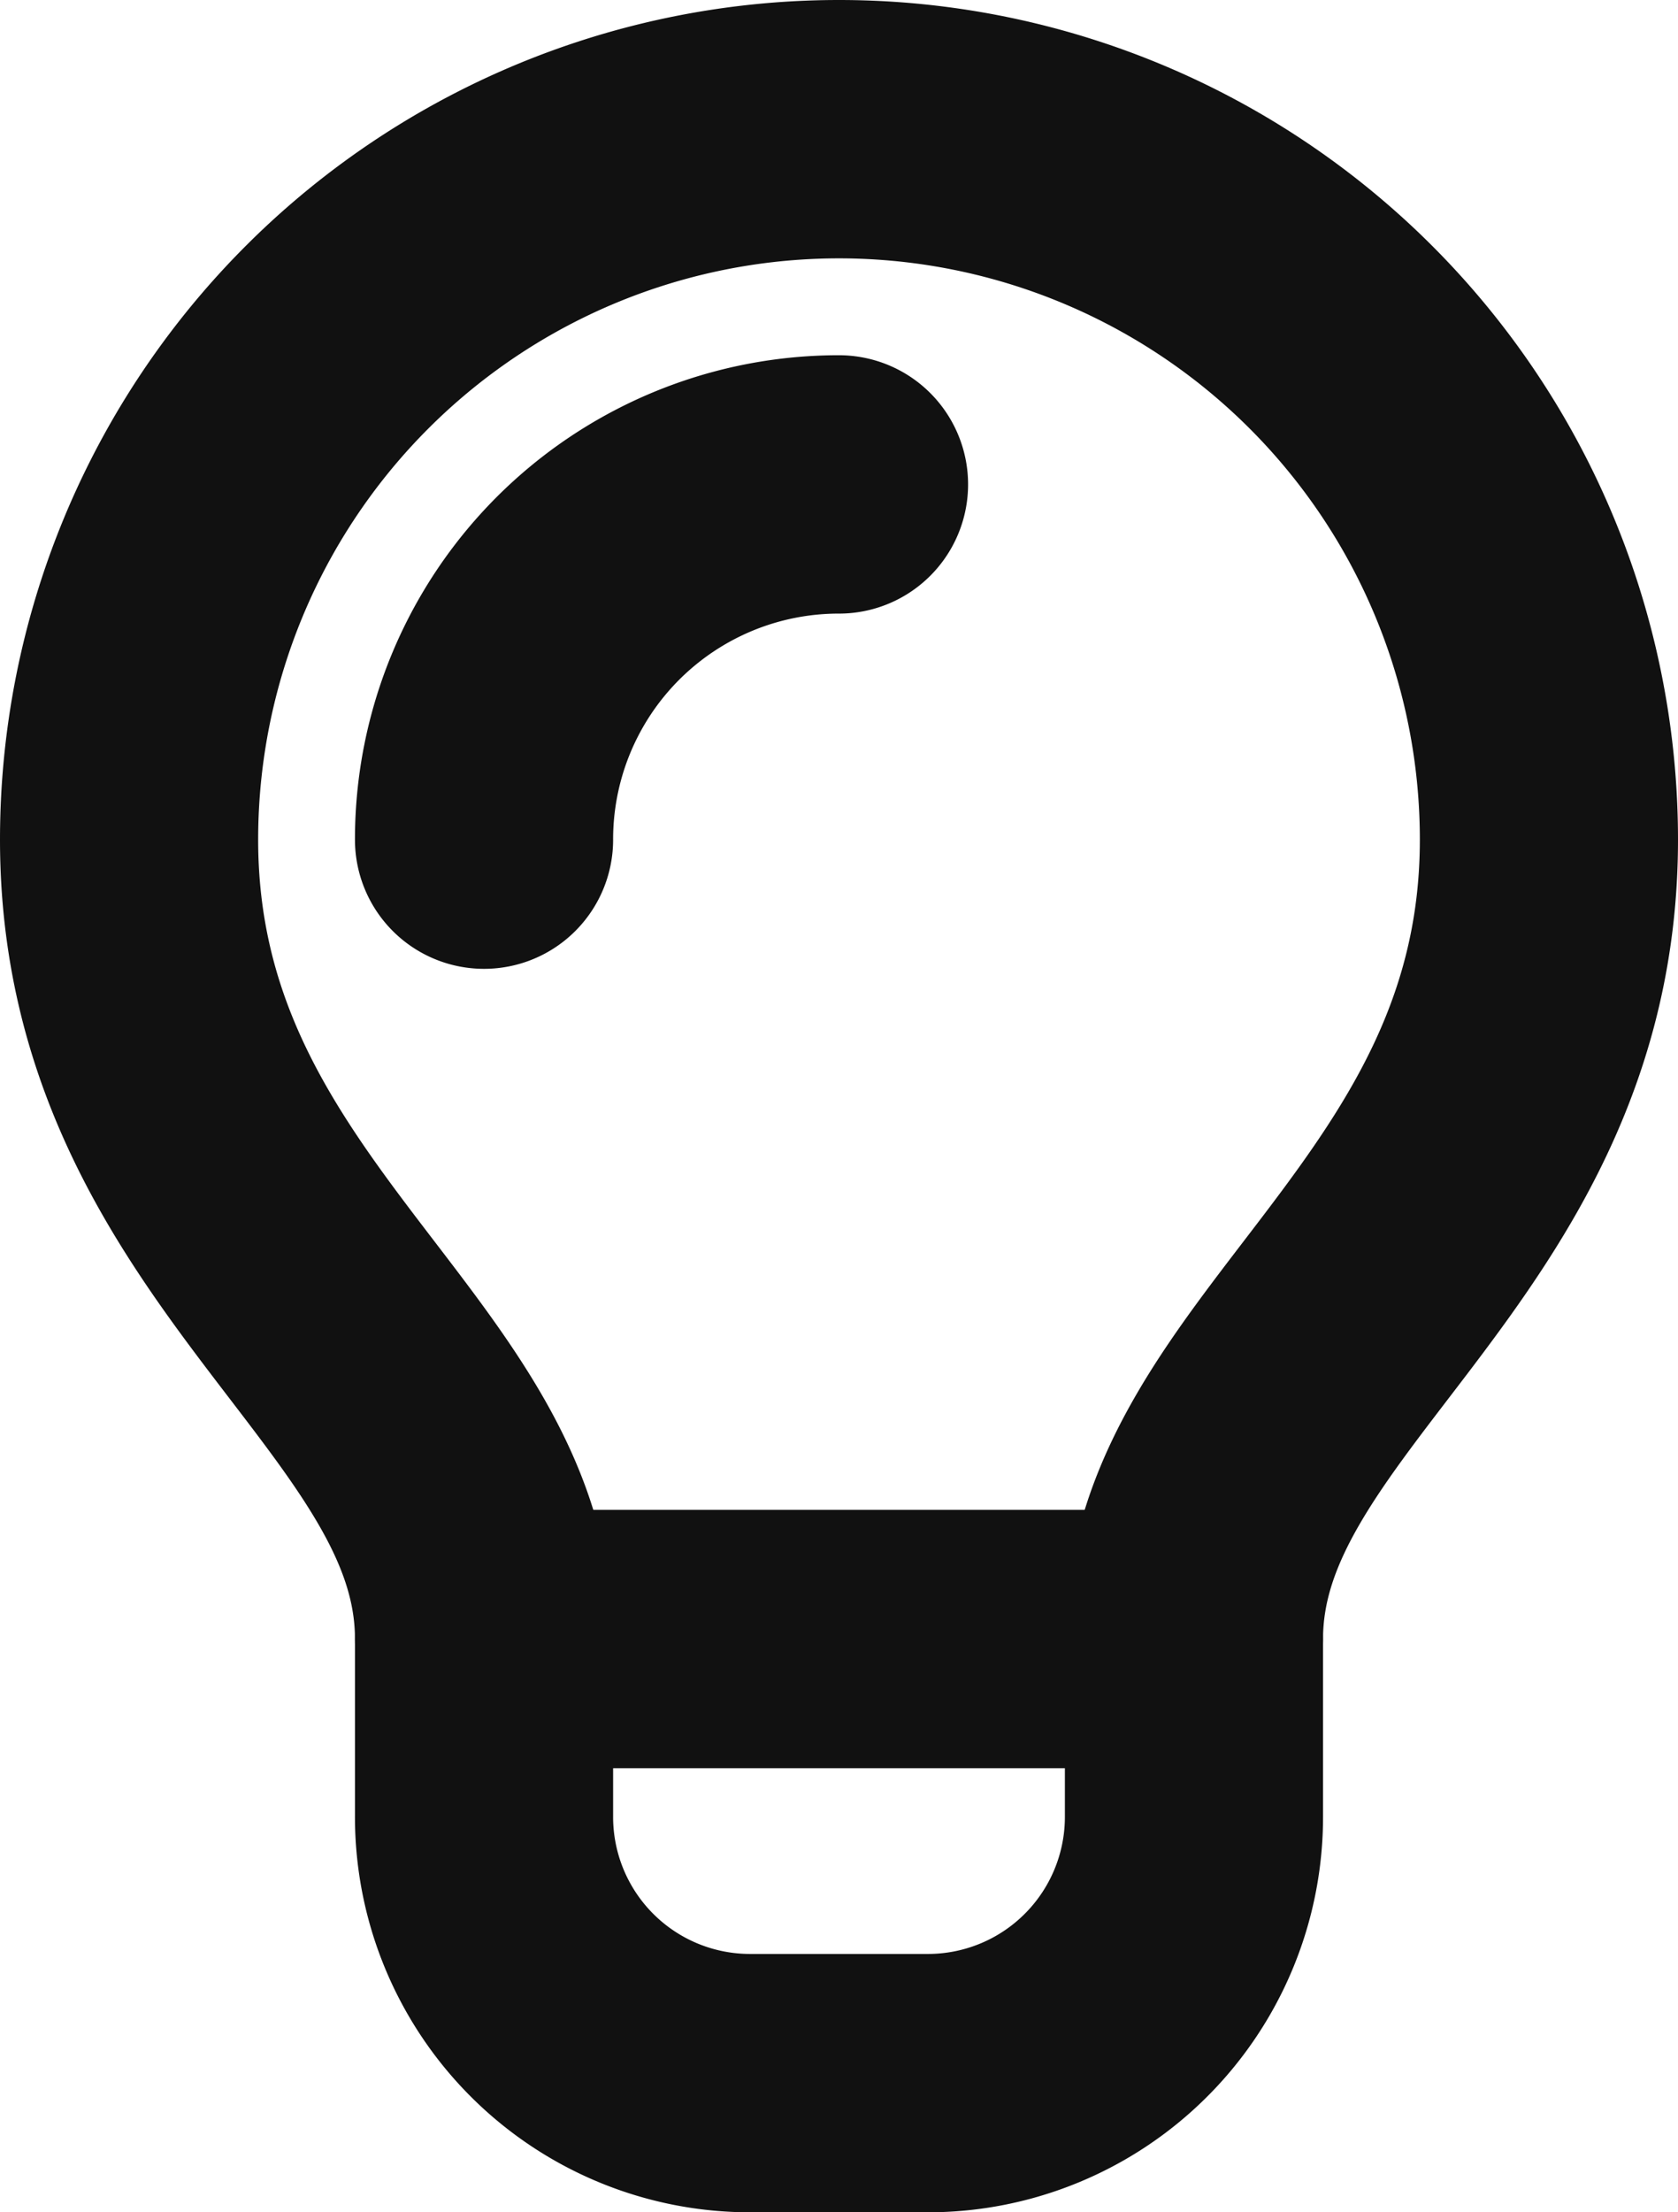
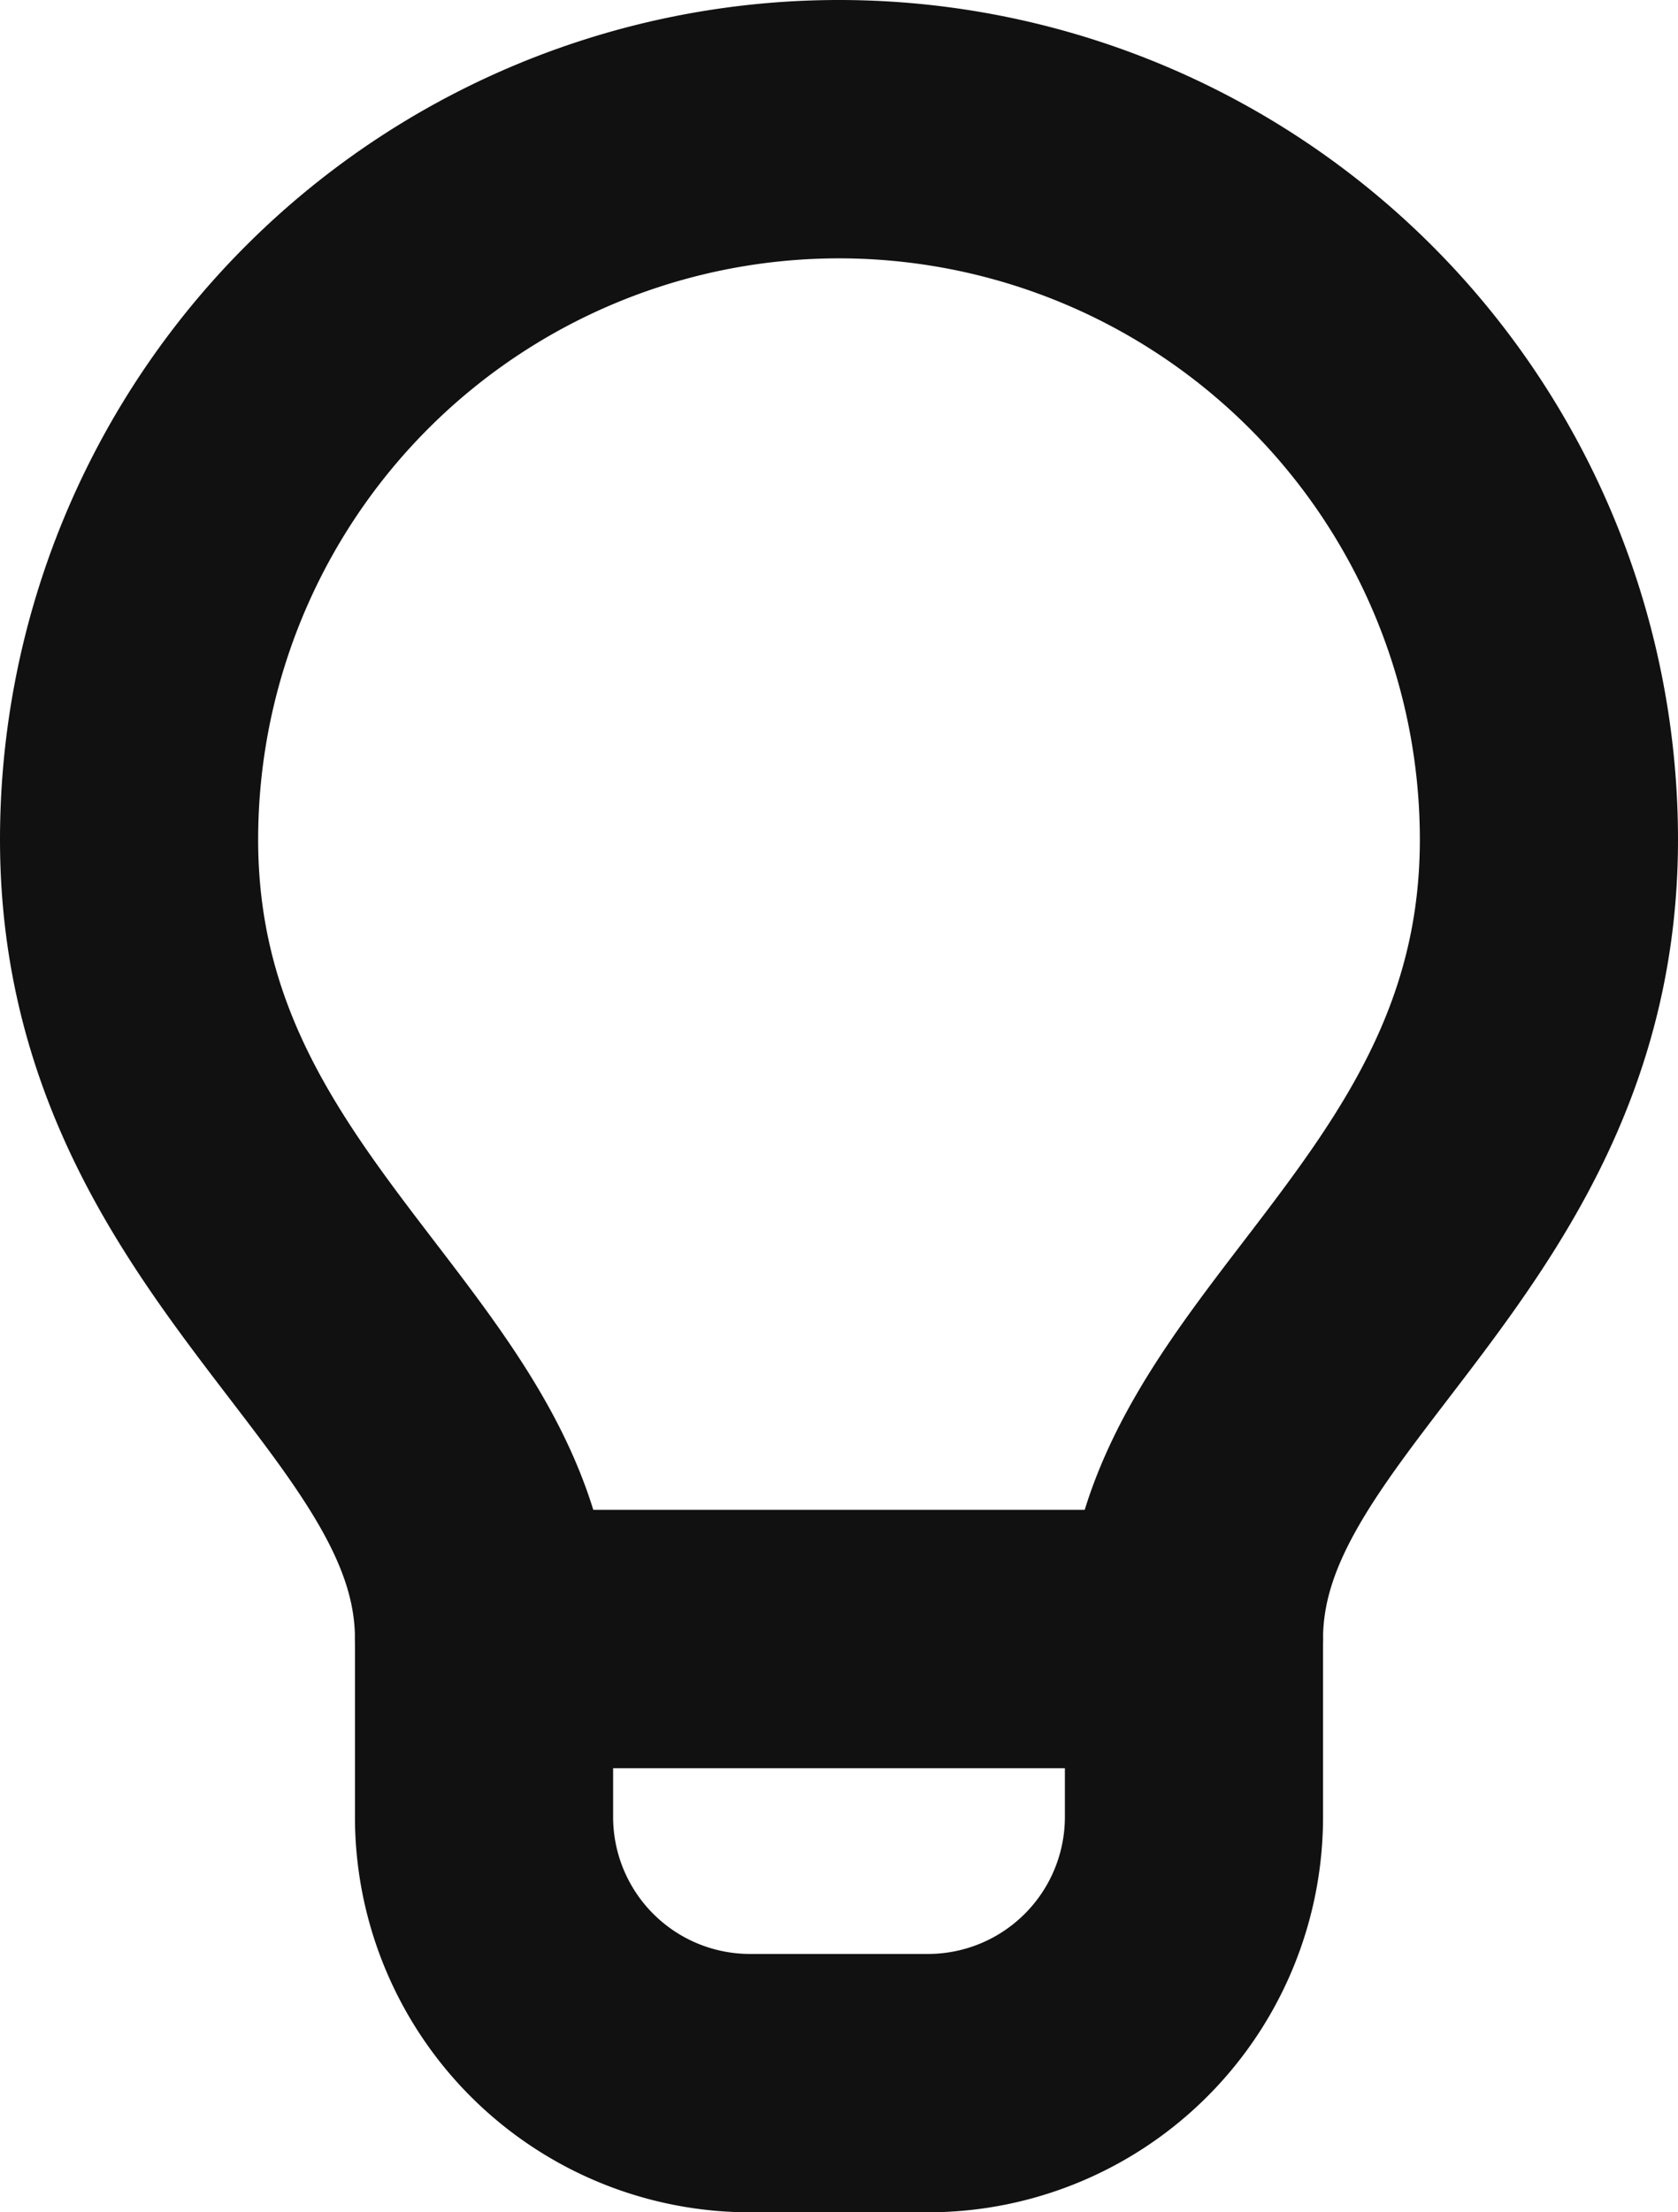
<svg xmlns="http://www.w3.org/2000/svg" id="icon_about" width="13" height="17.126" viewBox="0 0 13 17.126">
  <path id="パス_7" data-name="パス 7" d="M3.75,12.688h5.5" fill="none" stroke="#111" stroke-linecap="round" stroke-linejoin="round" stroke-width="2" />
  <path id="パス_8" data-name="パス 8" d="M9.25,12.688C9.25,10.625,12,9.538,12,6.5a5.5,5.5,0,1,0-11,0c0,3.038,2.75,4.125,2.75,6.188v1.375a2.061,2.061,0,0,0,2.063,2.063H7.188A2.061,2.061,0,0,0,9.25,14.063Z" fill="none" stroke="#111" stroke-linecap="round" stroke-linejoin="round" stroke-width="2" />
-   <path id="パス_9" data-name="パス 9" d="M3.75,6.5A2.748,2.748,0,0,1,6.5,3.75" fill="none" stroke="#111" stroke-linecap="round" stroke-linejoin="round" stroke-width="2" />
</svg>